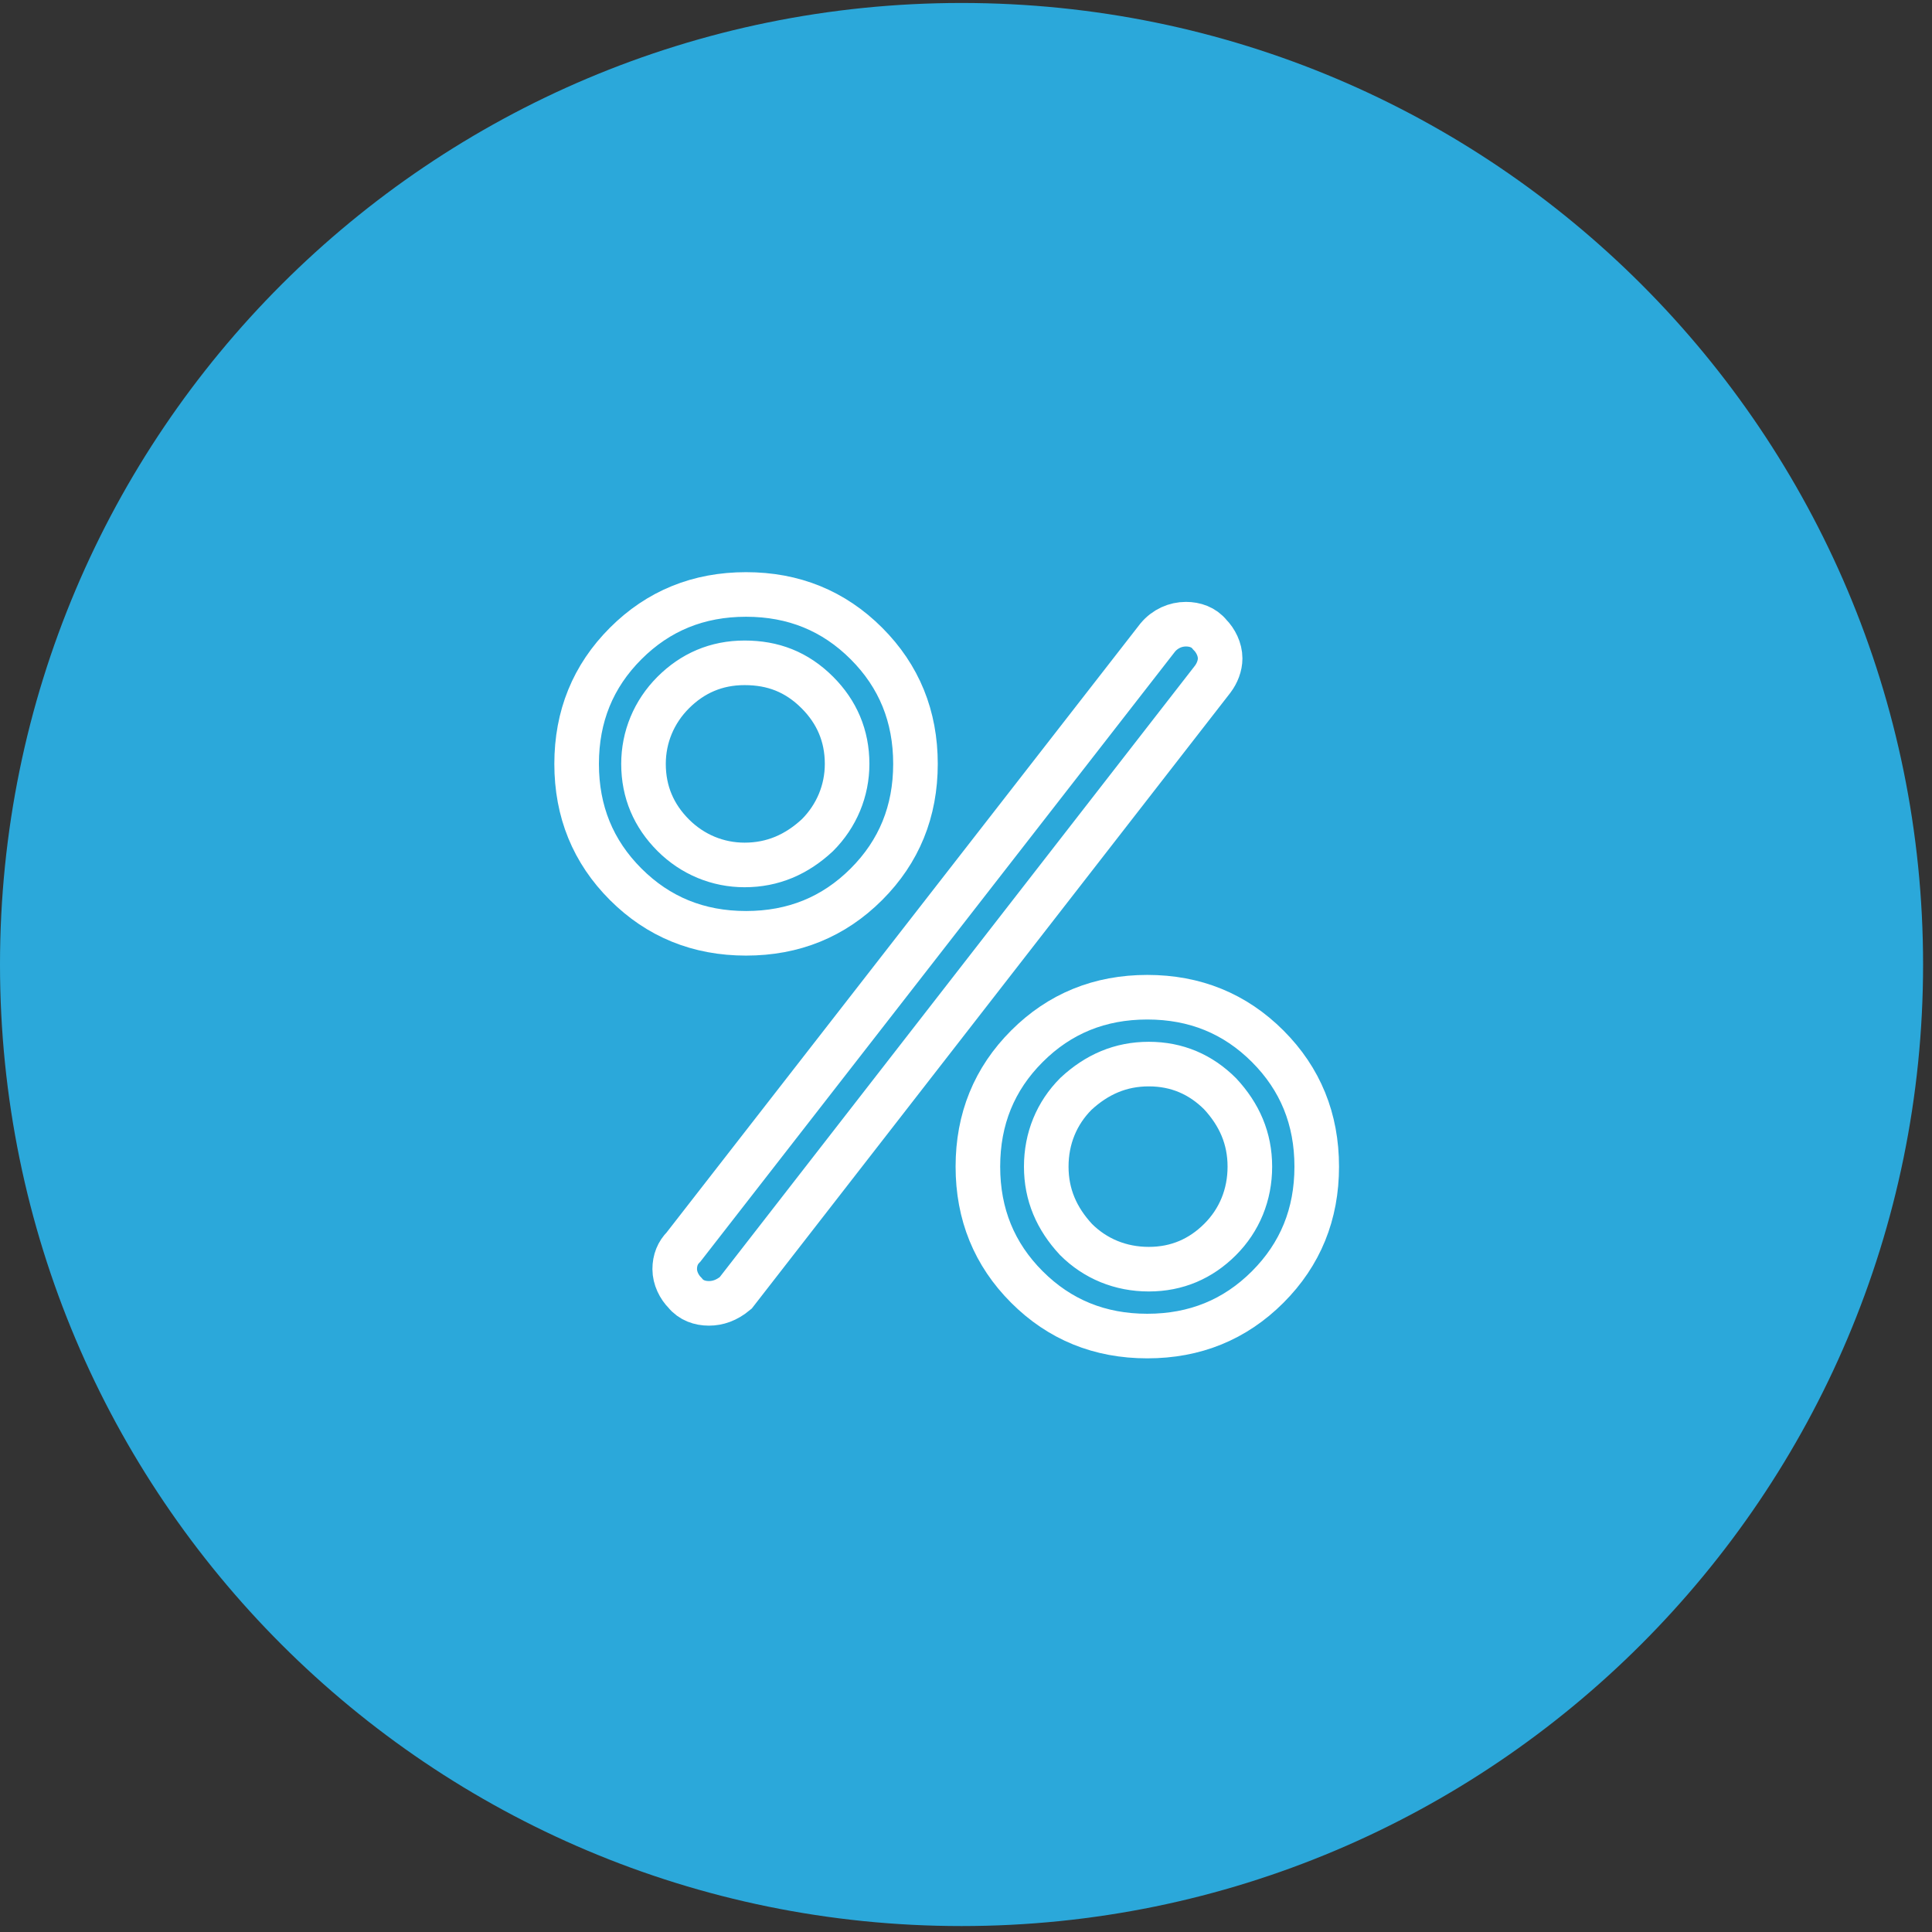
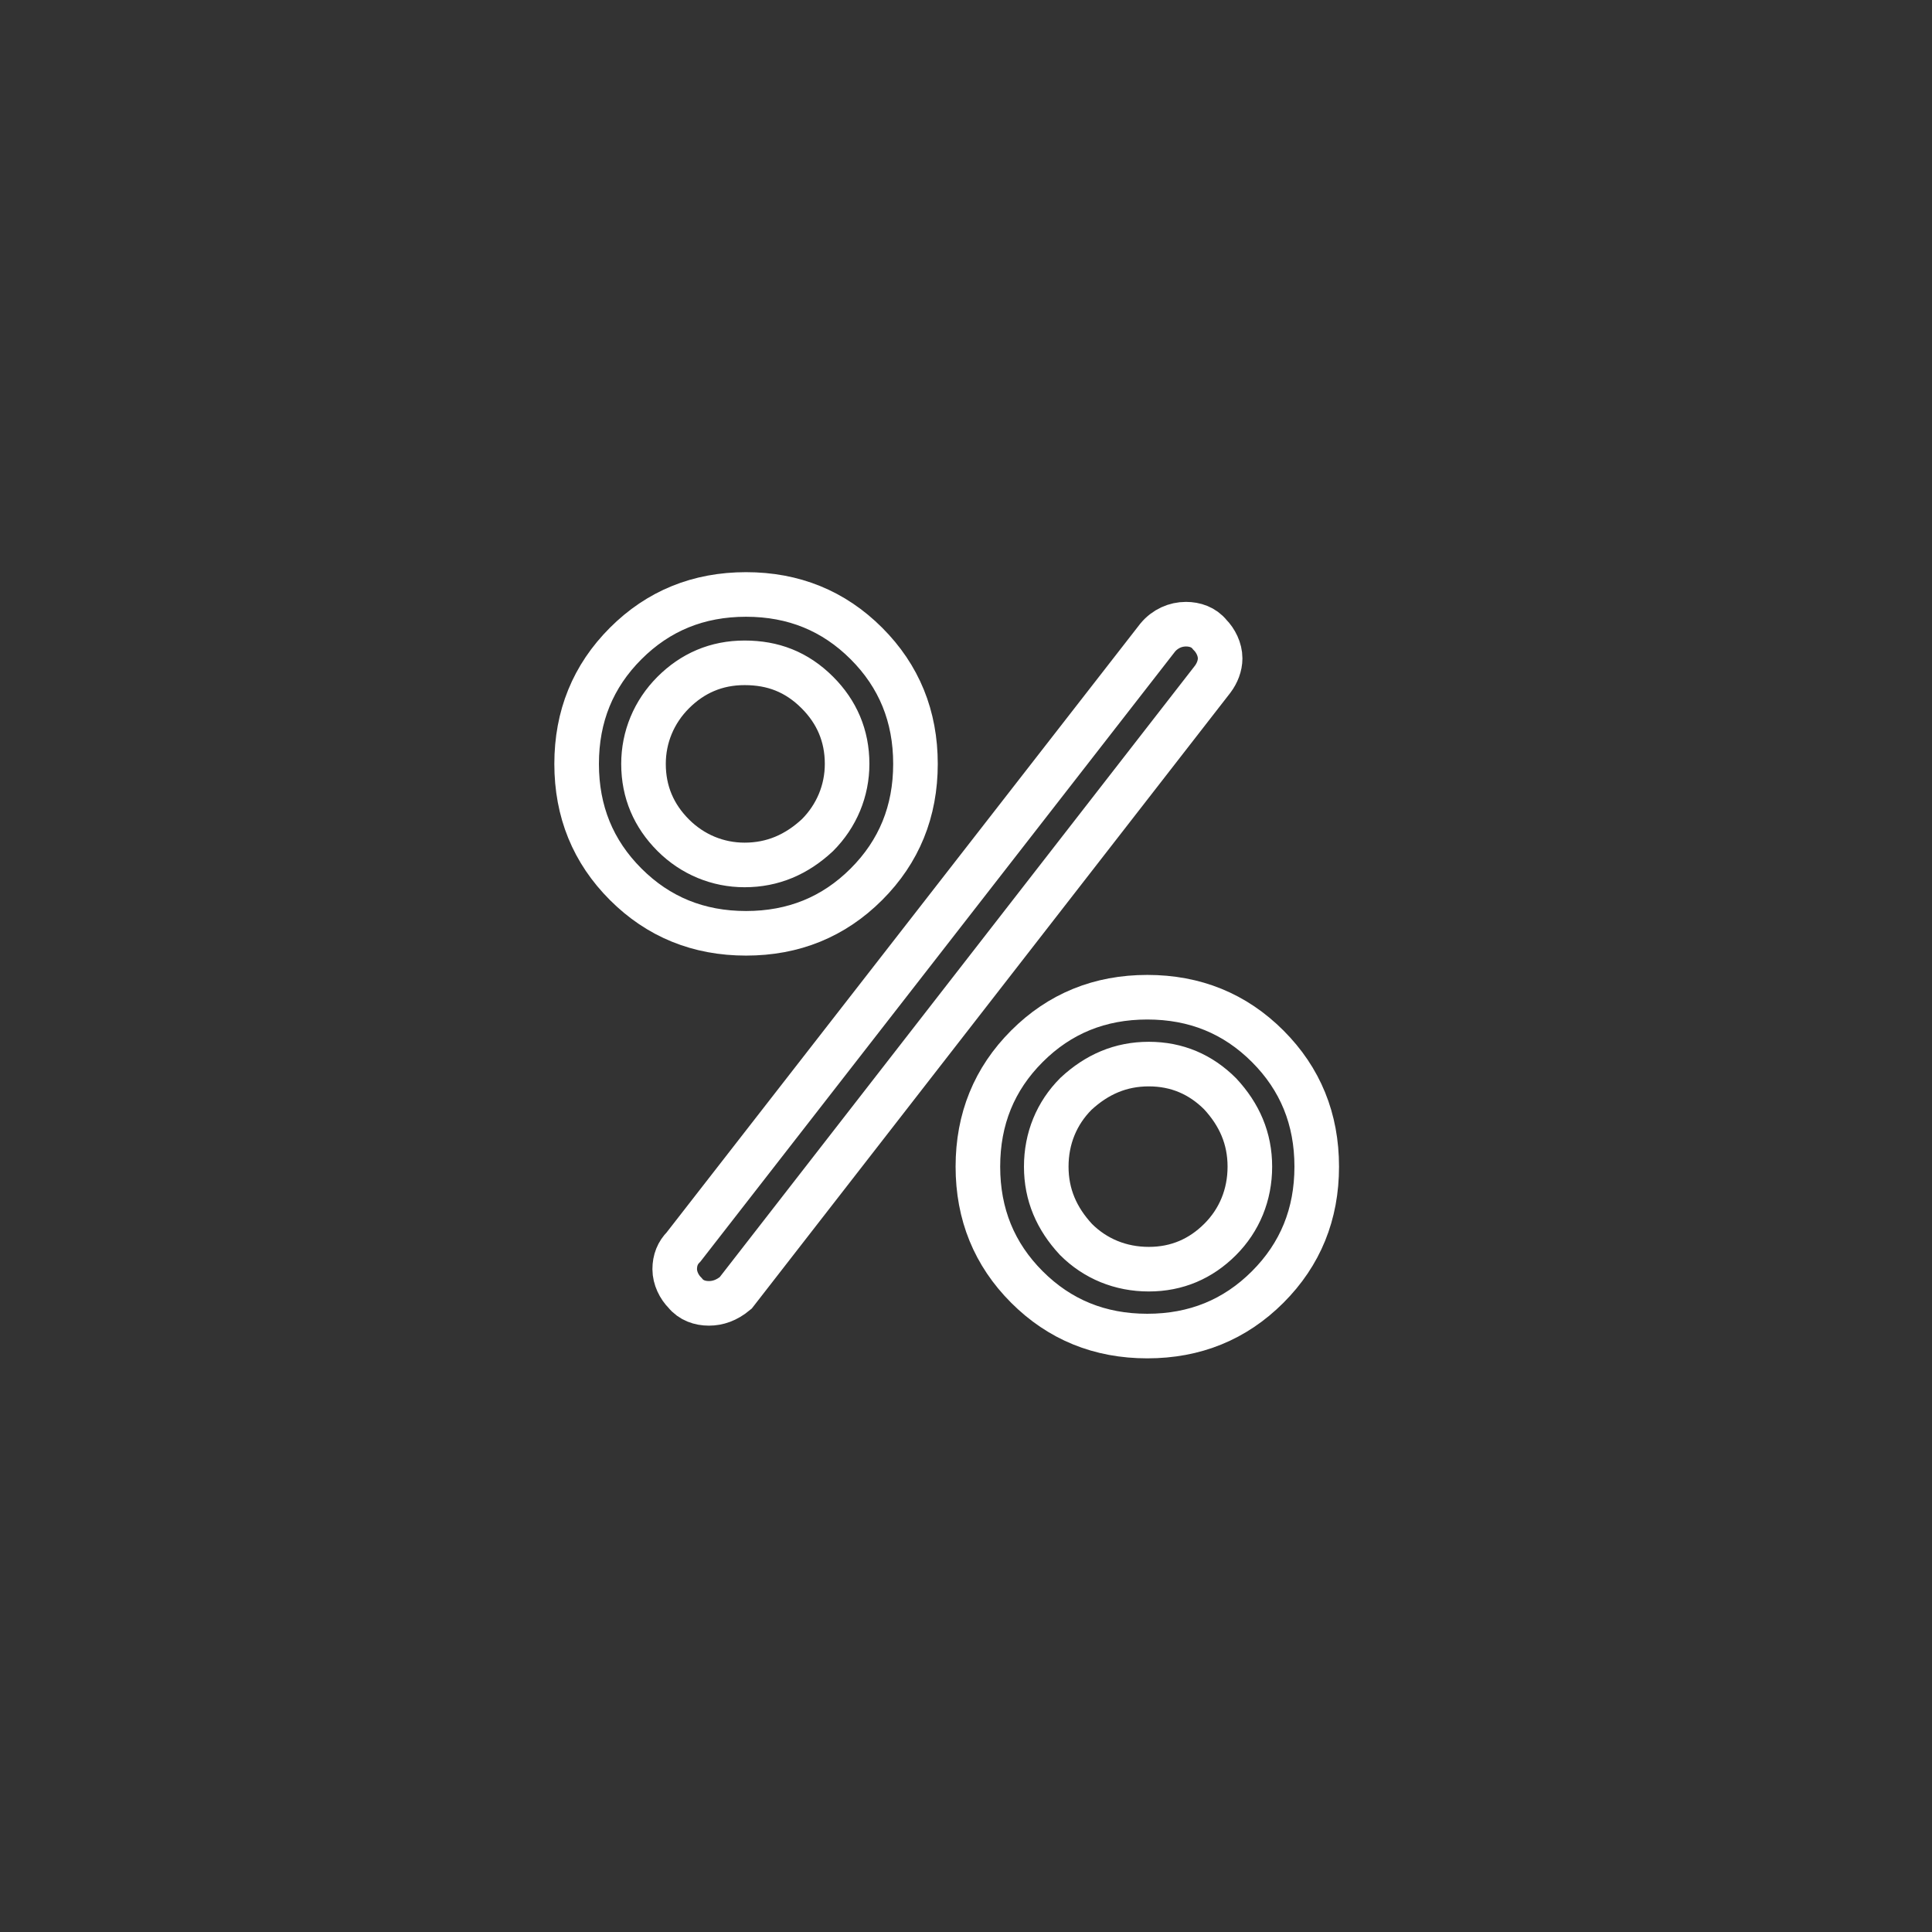
<svg xmlns="http://www.w3.org/2000/svg" version="1.1" id="Layer_1" x="0px" y="0px" viewBox="0 0 130 130" enable-background="new 0 0 130 130" xml:space="preserve">
  <rect x="0" y="0" width="130" height="130" fill="#333333" stroke="none" />
  <g>
-     <path fill-rule="evenodd" clip-rule="evenodd" fill="#2BA8DA" d="M64.7,0.2c35.8,0,64.7,29,64.7,64.7s-29,64.7-64.7,64.7   S0,100.7,0,64.9S29,0.2,64.7,0.2L64.7,0.2z" />
    <path fill="none" stroke="#FFFFFF" stroke-width="3" stroke-miterlimit="22.926" d="M47.7,87.7c-0.6,0-1.2-0.2-1.6-0.7   c-0.4-0.4-0.7-1-0.7-1.6c0-0.6,0.2-1.1,0.6-1.5l31.9-41c0.5-0.6,1.2-0.9,1.9-0.9c0.6,0,1.2,0.2,1.6,0.7c0.4,0.4,0.7,1,0.7,1.6   c0,0.5-0.2,1-0.5,1.4L49.5,87C48.9,87.5,48.3,87.7,47.7,87.7L47.7,87.7z M77.3,71.6c-1.9,0-3.5,0.7-4.9,2c-1.3,1.3-2,3-2,4.9   s0.7,3.5,2,4.9c1.3,1.3,3,2,4.9,2c1.9,0,3.5-0.7,4.8-2c1.3-1.3,2-3,2-4.9s-0.7-3.5-2-4.9C80.8,72.3,79.2,71.6,77.3,71.6L77.3,71.6z    M65.8,78.5c0-3.2,1.1-5.9,3.3-8.1c2.2-2.2,4.9-3.3,8.1-3.3c3.2,0,5.9,1.1,8.1,3.3c2.2,2.2,3.3,4.9,3.3,8.1c0,3.2-1.1,5.9-3.3,8.1   c-2.2,2.2-4.9,3.3-8.1,3.3c-3.2,0-5.9-1.1-8.1-3.3C66.9,84.4,65.8,81.7,65.8,78.5L65.8,78.5z M50.1,44.6c-1.9,0-3.5,0.7-4.8,2   c-1.3,1.3-2,3-2,4.8c0,1.9,0.7,3.5,2,4.8c1.3,1.3,3,2,4.8,2c1.9,0,3.5-0.7,4.9-2c1.3-1.3,2-3,2-4.8c0-1.9-0.7-3.5-2-4.8   C53.6,45.2,52,44.6,50.1,44.6L50.1,44.6z M61.6,51.4c0,3.2-1.1,5.9-3.3,8.1c-2.2,2.2-4.9,3.3-8.1,3.3c-3.2,0-5.9-1.1-8.1-3.3   c-2.2-2.2-3.3-4.9-3.3-8.1c0-3.2,1.1-5.9,3.3-8.1c2.2-2.2,4.9-3.3,8.1-3.3c3.2,0,5.9,1.1,8.1,3.3C60.5,45.5,61.6,48.2,61.6,51.4   L61.6,51.4z" />
  </g>
</svg>